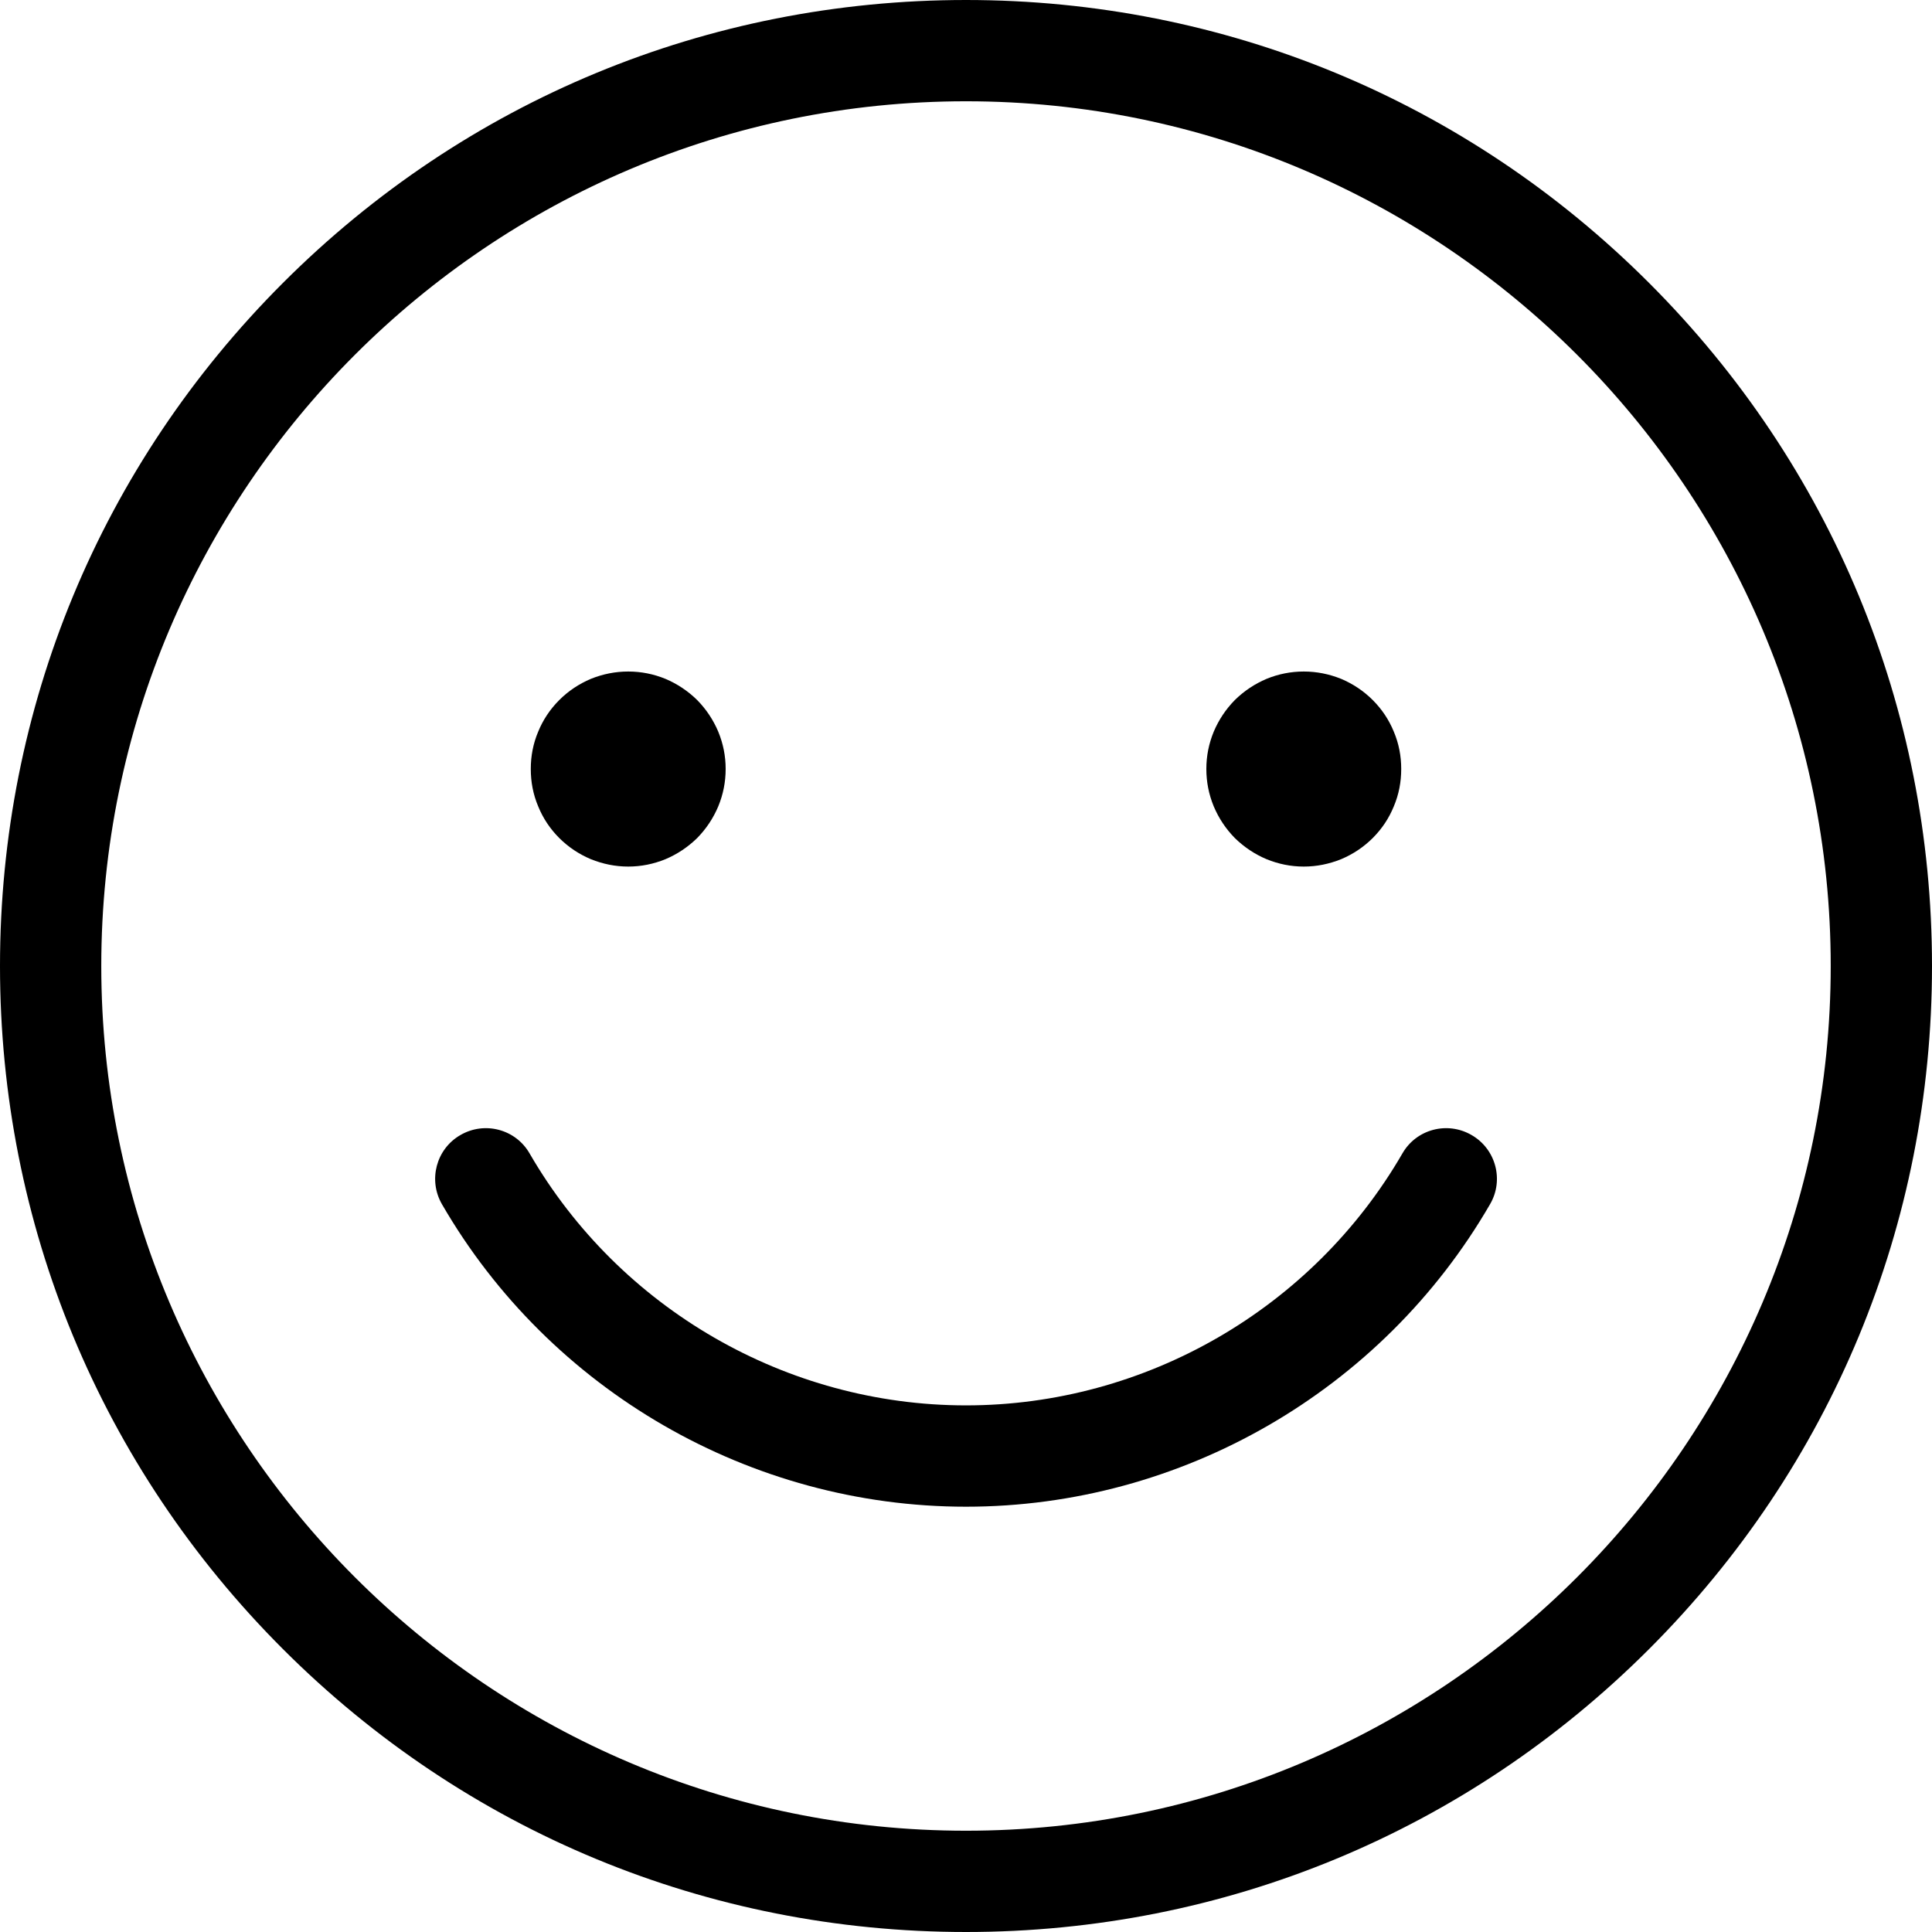
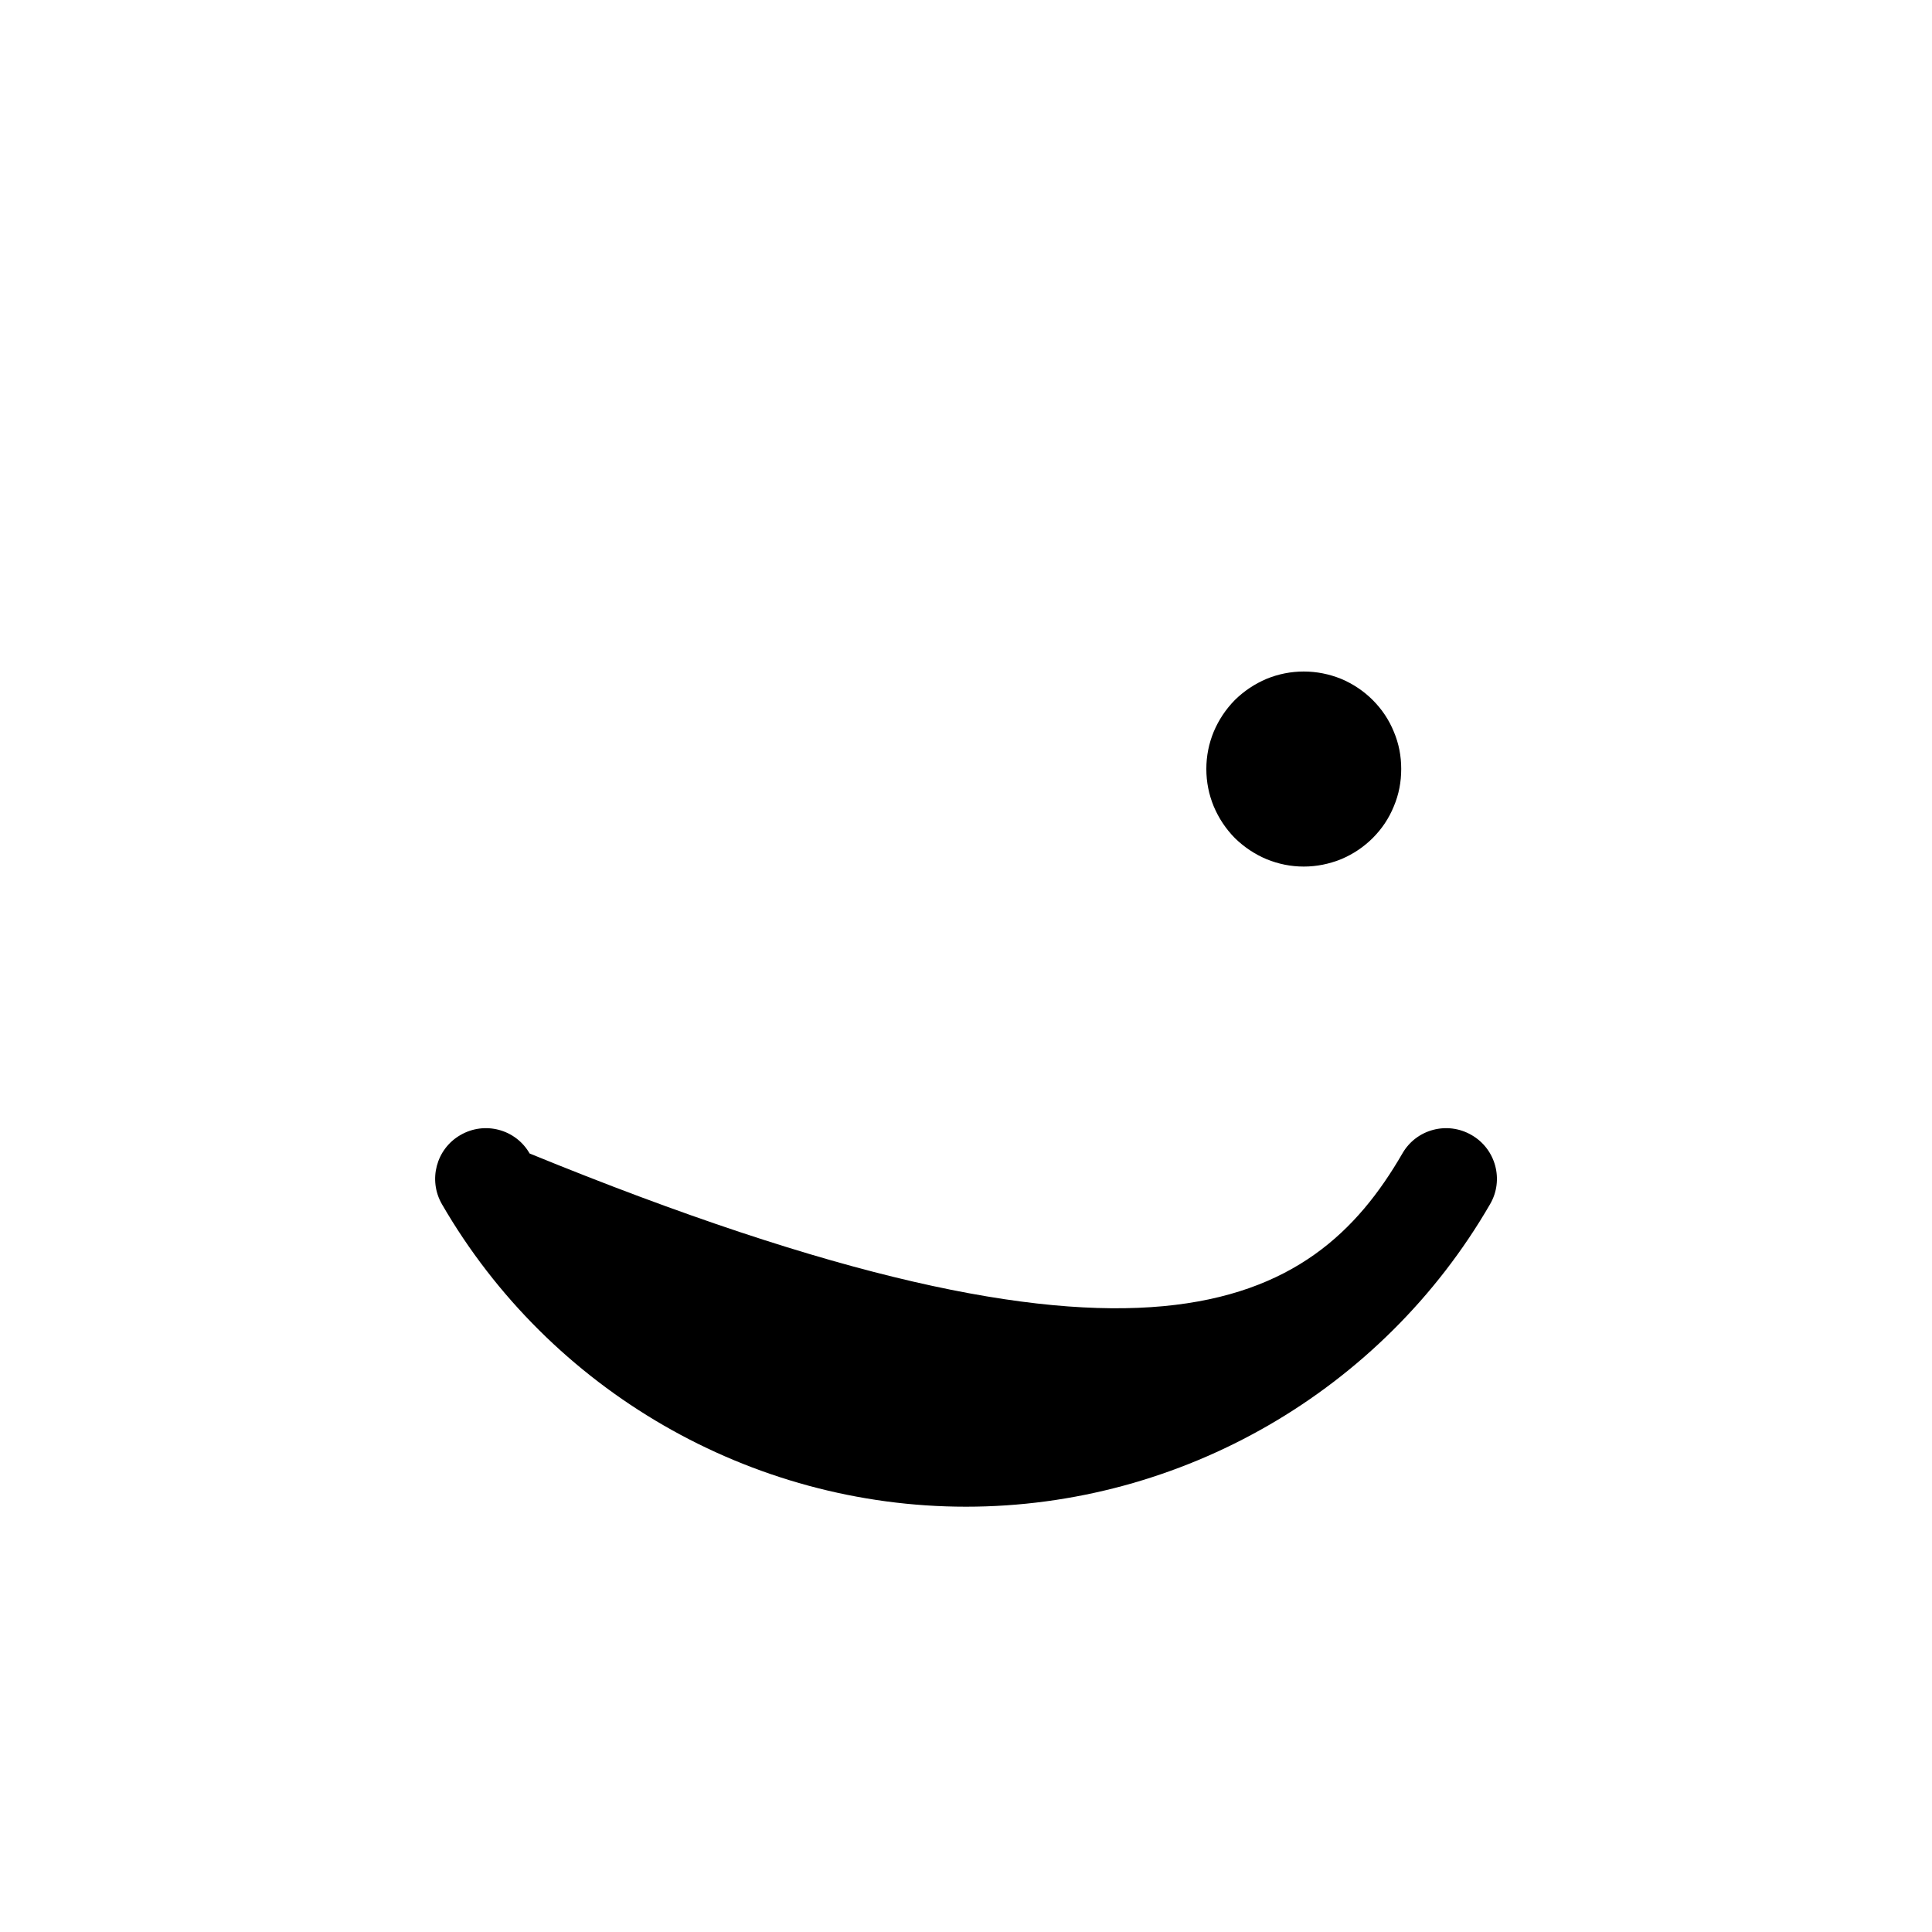
<svg xmlns="http://www.w3.org/2000/svg" version="1.0" preserveAspectRatio="xMidYMid meet" height="60" viewBox="0 0 45 45" zoomAndPan="magnify" width="60">
-   <path fill-rule="nonzero" fill-opacity="1" d="M 22.5 45 C 16.488 45 10.84 42.66 6.59 38.41 C 2.34 34.16 0 28.512 0 22.5 C 0 16.488 2.34 10.84 6.59 6.59 C 10.84 2.34 16.488 0 22.5 0 C 28.512 0 34.16 2.34 38.41 6.59 C 42.66 10.84 45 16.488 45 22.5 C 45 28.512 42.66 34.16 38.41 38.41 C 34.16 42.66 28.512 45 22.5 45 Z M 22.5 2.359 C 11.395 2.359 2.359 11.395 2.359 22.5 C 2.359 33.605 11.395 42.641 22.5 42.641 C 33.605 42.641 42.641 33.605 42.641 22.5 C 42.641 11.395 33.605 2.359 22.5 2.359 Z M 22.5 2.359" fill="#000000" />
-   <path fill-rule="nonzero" fill-opacity="1" d="M 22.5 35.094 C 17.484 35.094 12.809 32.395 10.293 28.047 C 9.969 27.484 10.16 26.762 10.723 26.438 C 11.289 26.109 12.012 26.301 12.336 26.867 C 14.43 30.484 18.324 32.734 22.5 32.734 C 26.676 32.734 30.57 30.484 32.664 26.867 C 32.988 26.301 33.711 26.109 34.277 26.438 C 34.84 26.762 35.035 27.484 34.707 28.047 C 32.191 32.395 27.516 35.094 22.5 35.094 Z M 22.5 35.094" fill="#000000" />
-   <path fill-rule="nonzero" fill-opacity="1" d="M 16.902 17.91 C 16.902 18.215 16.844 18.504 16.73 18.781 C 16.613 19.059 16.449 19.305 16.238 19.52 C 16.023 19.73 15.777 19.895 15.5 20.012 C 15.223 20.125 14.934 20.184 14.633 20.184 C 14.332 20.184 14.043 20.125 13.762 20.012 C 13.484 19.895 13.238 19.73 13.027 19.52 C 12.812 19.305 12.648 19.059 12.535 18.781 C 12.418 18.504 12.363 18.215 12.363 17.91 C 12.363 17.609 12.418 17.32 12.535 17.043 C 12.648 16.766 12.812 16.52 13.027 16.305 C 13.238 16.094 13.484 15.93 13.762 15.812 C 14.043 15.699 14.332 15.641 14.633 15.641 C 14.934 15.641 15.223 15.699 15.5 15.812 C 15.777 15.93 16.023 16.094 16.238 16.305 C 16.449 16.52 16.613 16.766 16.73 17.043 C 16.844 17.32 16.902 17.609 16.902 17.91 Z M 16.902 17.91" fill="#000000" />
+   <path fill-rule="nonzero" fill-opacity="1" d="M 22.5 35.094 C 17.484 35.094 12.809 32.395 10.293 28.047 C 9.969 27.484 10.16 26.762 10.723 26.438 C 11.289 26.109 12.012 26.301 12.336 26.867 C 26.676 32.734 30.57 30.484 32.664 26.867 C 32.988 26.301 33.711 26.109 34.277 26.438 C 34.84 26.762 35.035 27.484 34.707 28.047 C 32.191 32.395 27.516 35.094 22.5 35.094 Z M 22.5 35.094" fill="#000000" />
  <path fill-rule="nonzero" fill-opacity="1" d="M 32.637 17.91 C 32.637 18.215 32.582 18.504 32.465 18.781 C 32.352 19.059 32.188 19.305 31.973 19.52 C 31.762 19.73 31.516 19.895 31.238 20.012 C 30.957 20.125 30.668 20.184 30.367 20.184 C 30.066 20.184 29.777 20.125 29.5 20.012 C 29.223 19.895 28.977 19.73 28.762 19.52 C 28.551 19.305 28.387 19.059 28.27 18.781 C 28.156 18.504 28.098 18.215 28.098 17.91 C 28.098 17.609 28.156 17.32 28.27 17.043 C 28.387 16.766 28.551 16.52 28.762 16.305 C 28.977 16.094 29.223 15.93 29.5 15.812 C 29.777 15.699 30.066 15.641 30.367 15.641 C 30.668 15.641 30.957 15.699 31.238 15.812 C 31.516 15.93 31.762 16.094 31.973 16.305 C 32.188 16.52 32.352 16.766 32.465 17.043 C 32.582 17.32 32.637 17.609 32.637 17.91 Z M 32.637 17.91" fill="#000000" />
</svg>